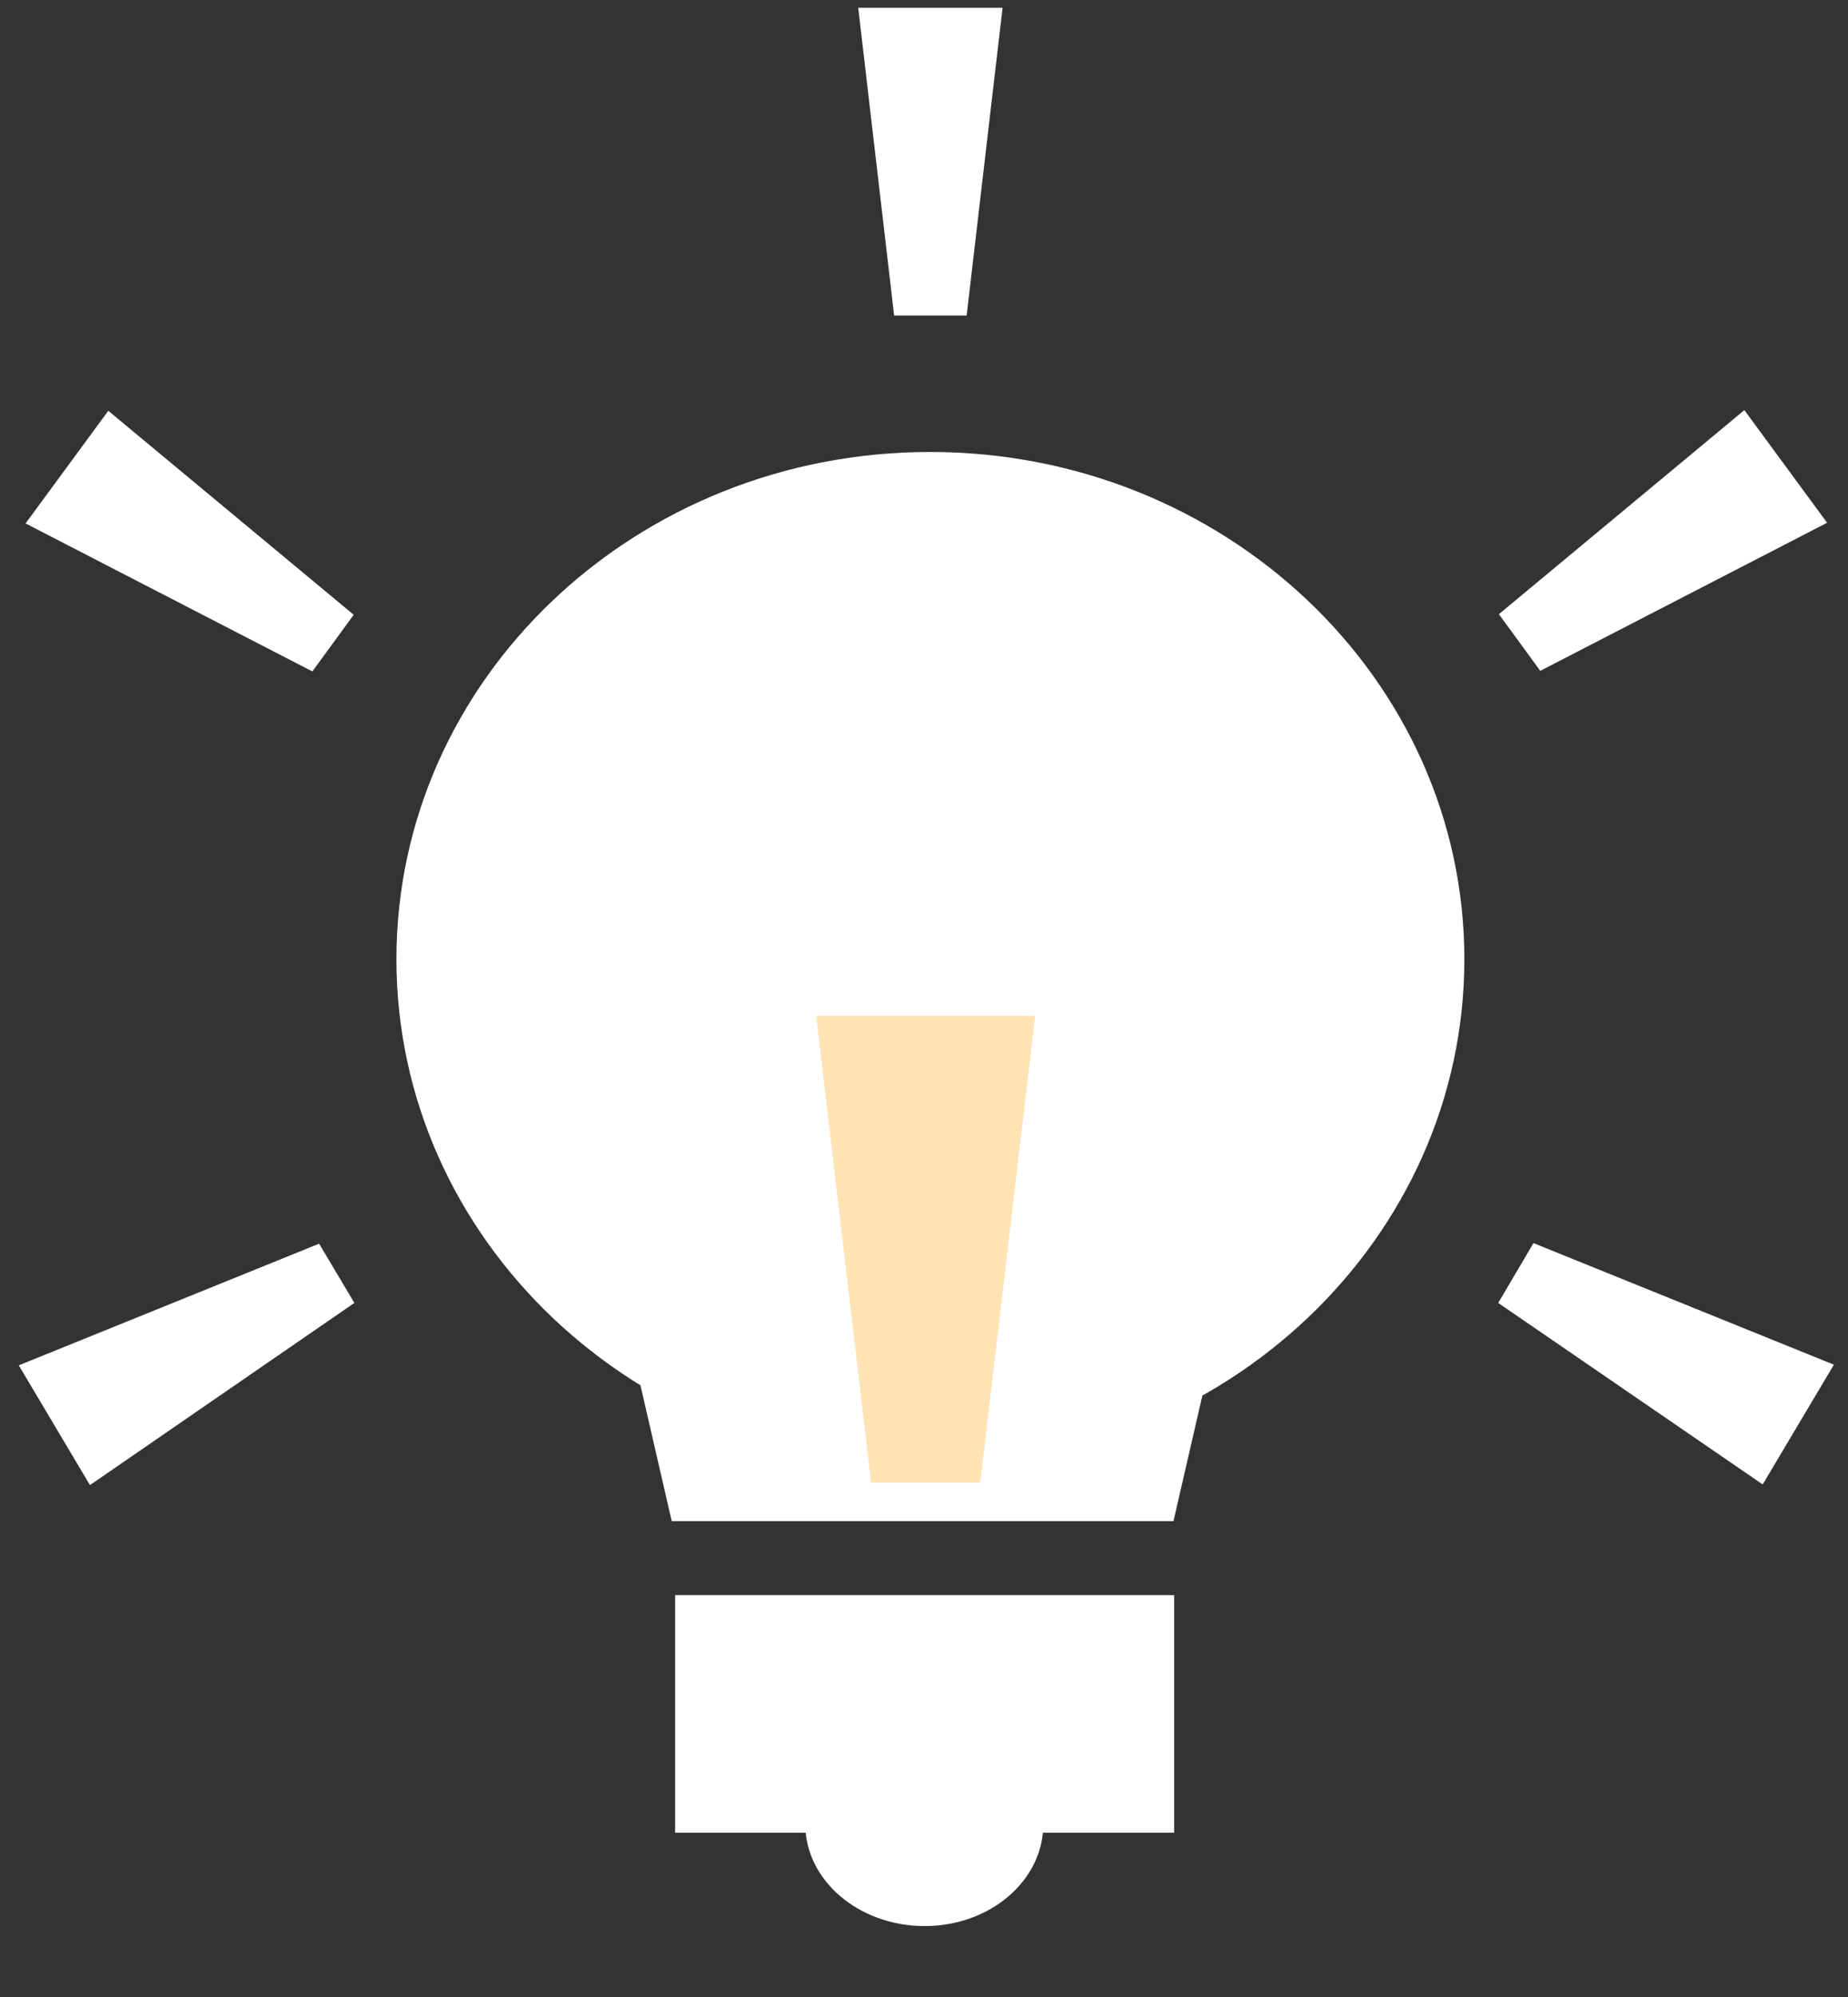
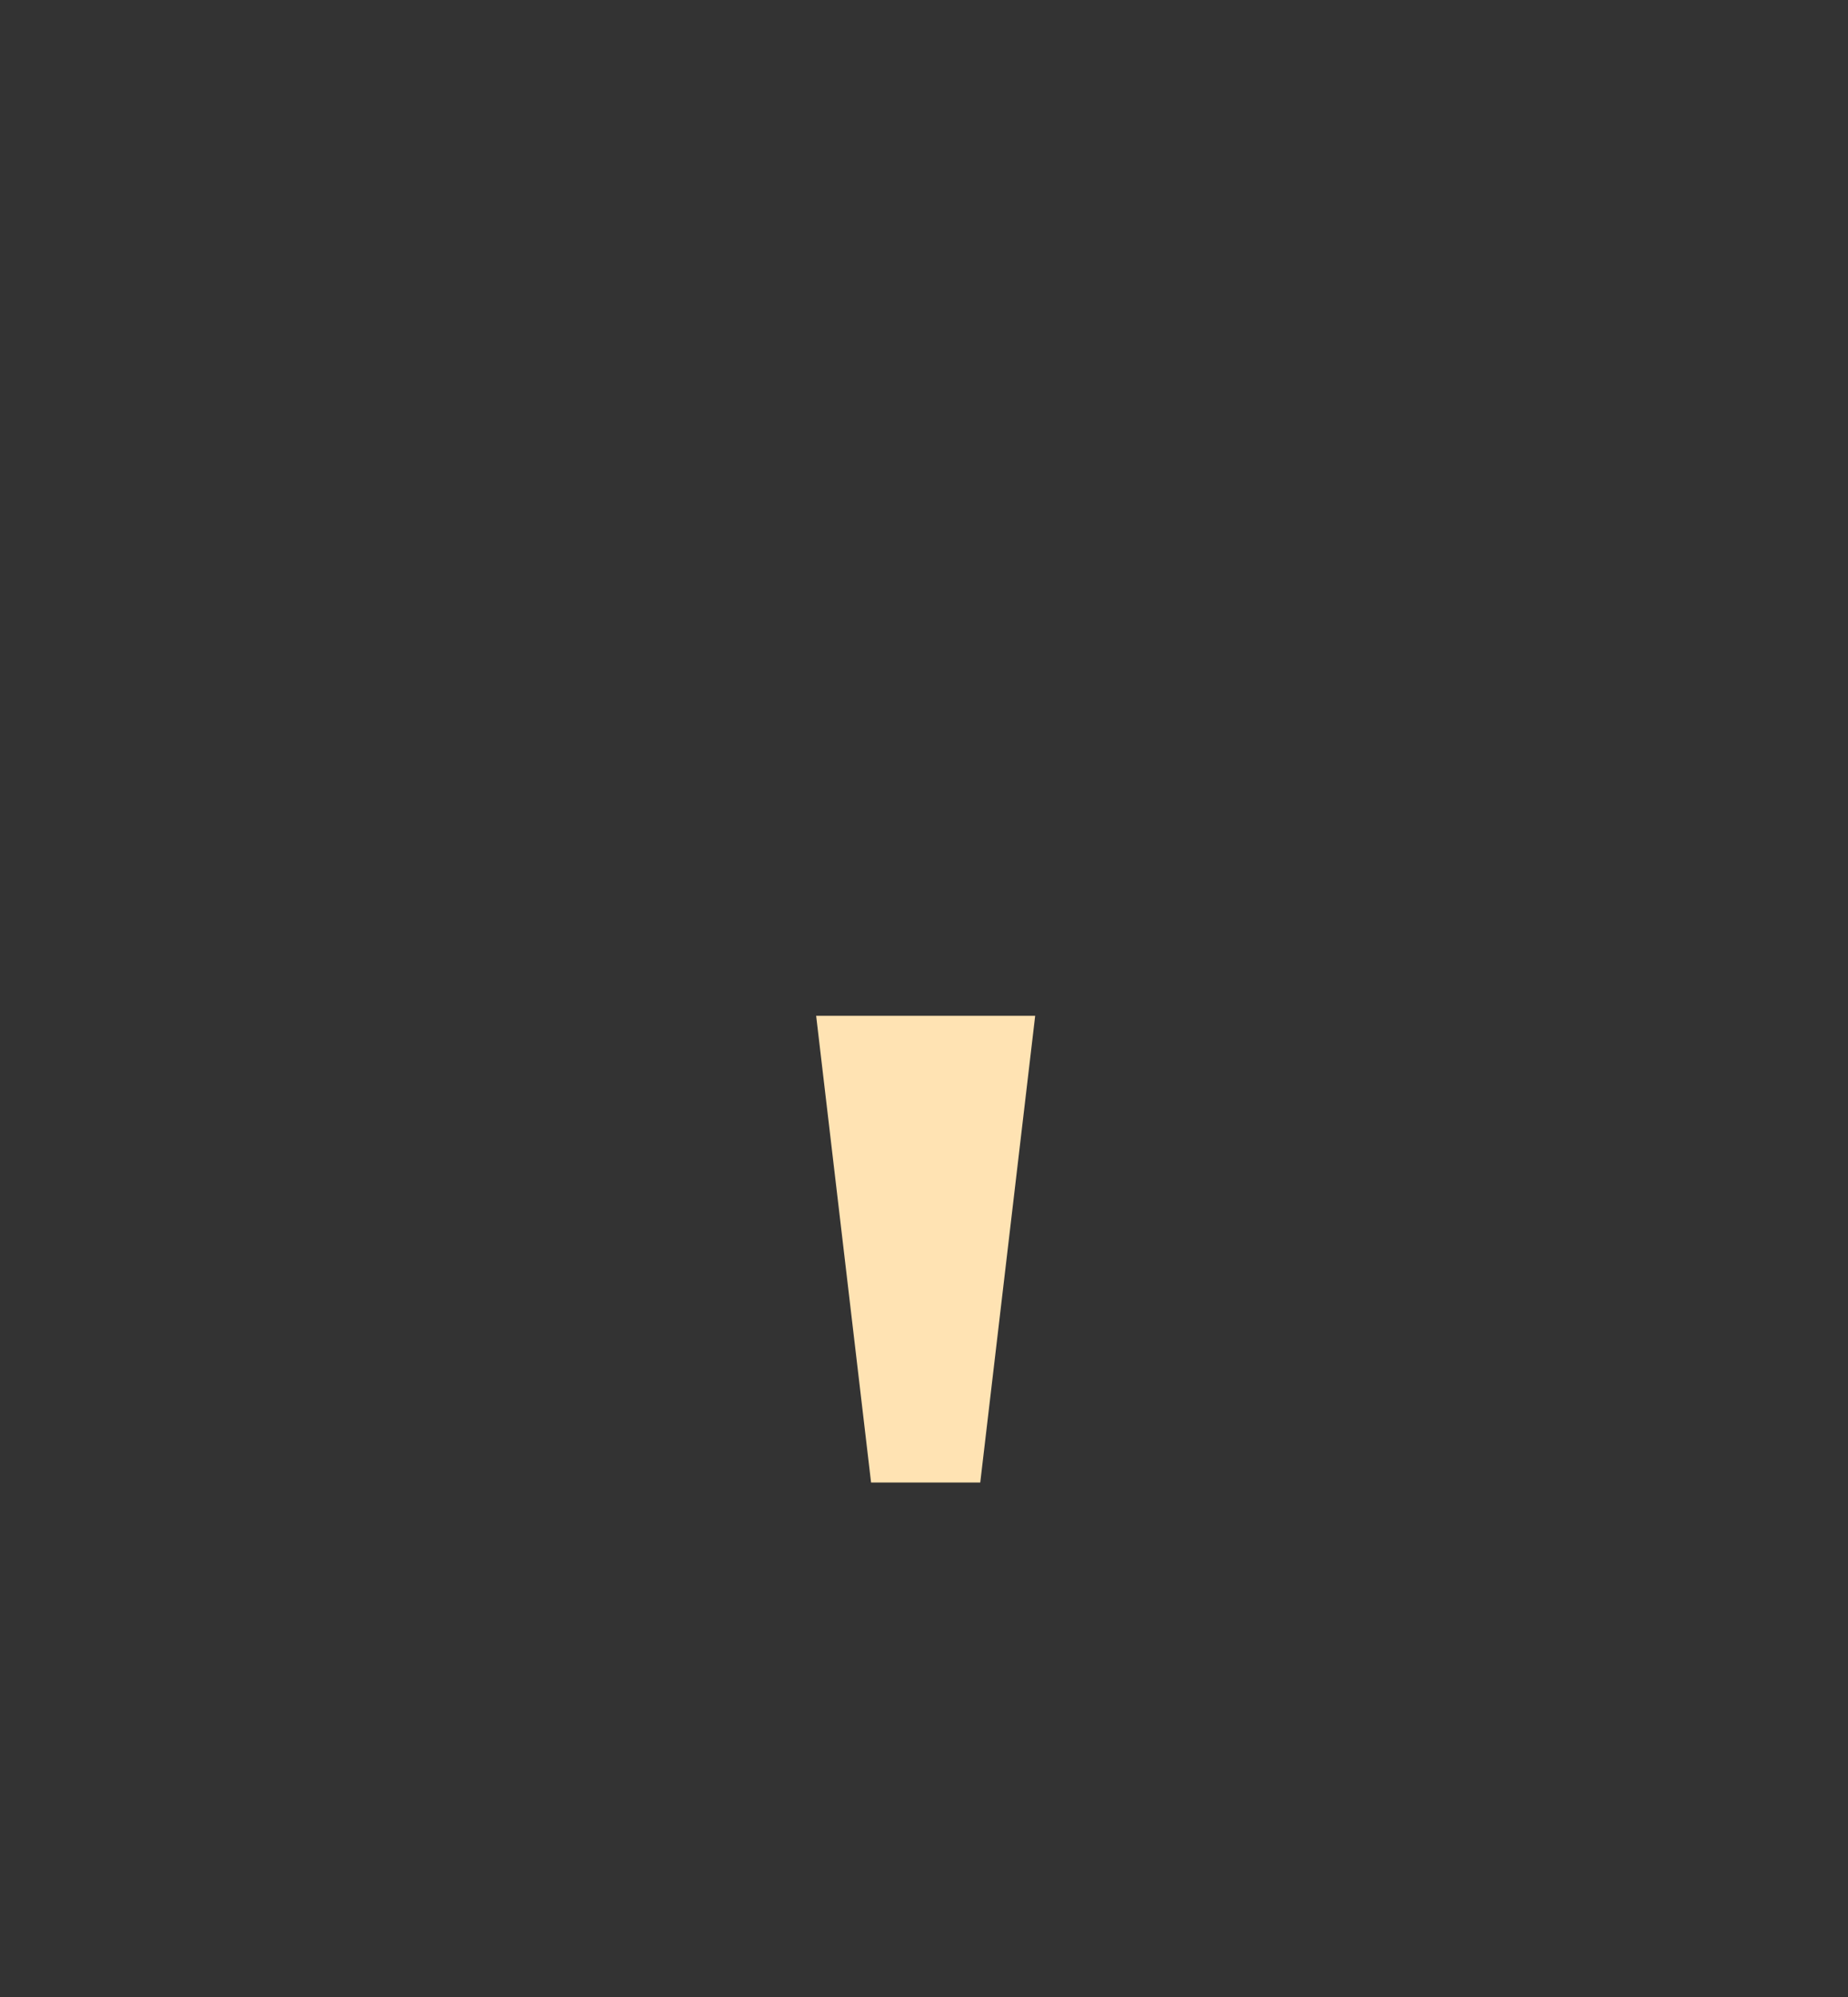
<svg xmlns="http://www.w3.org/2000/svg" width="25" height="27" viewBox="0 0 25 27" fill="none">
  <rect x="0" y="0" width="25" height="27" fill="#333333" stroke="none" />
-   <path d="M19.81 12.969C19.81 16.754 16.572 19.826 12.582 19.826C8.592 19.826 5.363 16.754 5.363 12.969C5.363 9.183 8.592 6.111 12.582 6.111C16.572 6.111 19.81 9.183 19.81 12.969ZM15.875 20.566H9.087L8.069 16.145H16.893L15.875 20.566ZM13.077 4.266H12.096L11.61 0.105H13.563L13.077 4.266Z" fill="white" />
  <path d="M13.261 20.044H11.784L11.041 13.734H14.004L13.261 20.044Z" fill="#FFE3B3" />
-   <path d="M4.226 9.078L4.785 8.312L1.465 5.554L0.346 7.077L4.226 9.078ZM4.794 17.616L4.317 16.815L0.254 18.46L1.217 20.079L4.794 17.616ZM14.114 24.665C14.114 25.423 13.398 26.041 12.508 26.041C11.619 26.041 10.894 25.423 10.894 24.665C10.894 23.908 11.619 23.299 12.508 23.299C13.398 23.299 14.114 23.908 14.114 24.665ZM15.884 24.779H9.133V21.567H15.884V24.779ZM20.837 9.07L20.277 8.304L23.598 5.545L24.717 7.068L20.837 9.07ZM20.268 17.616L20.745 16.807L24.809 18.451L23.846 20.07L20.268 17.616Z" fill="white" />
</svg>